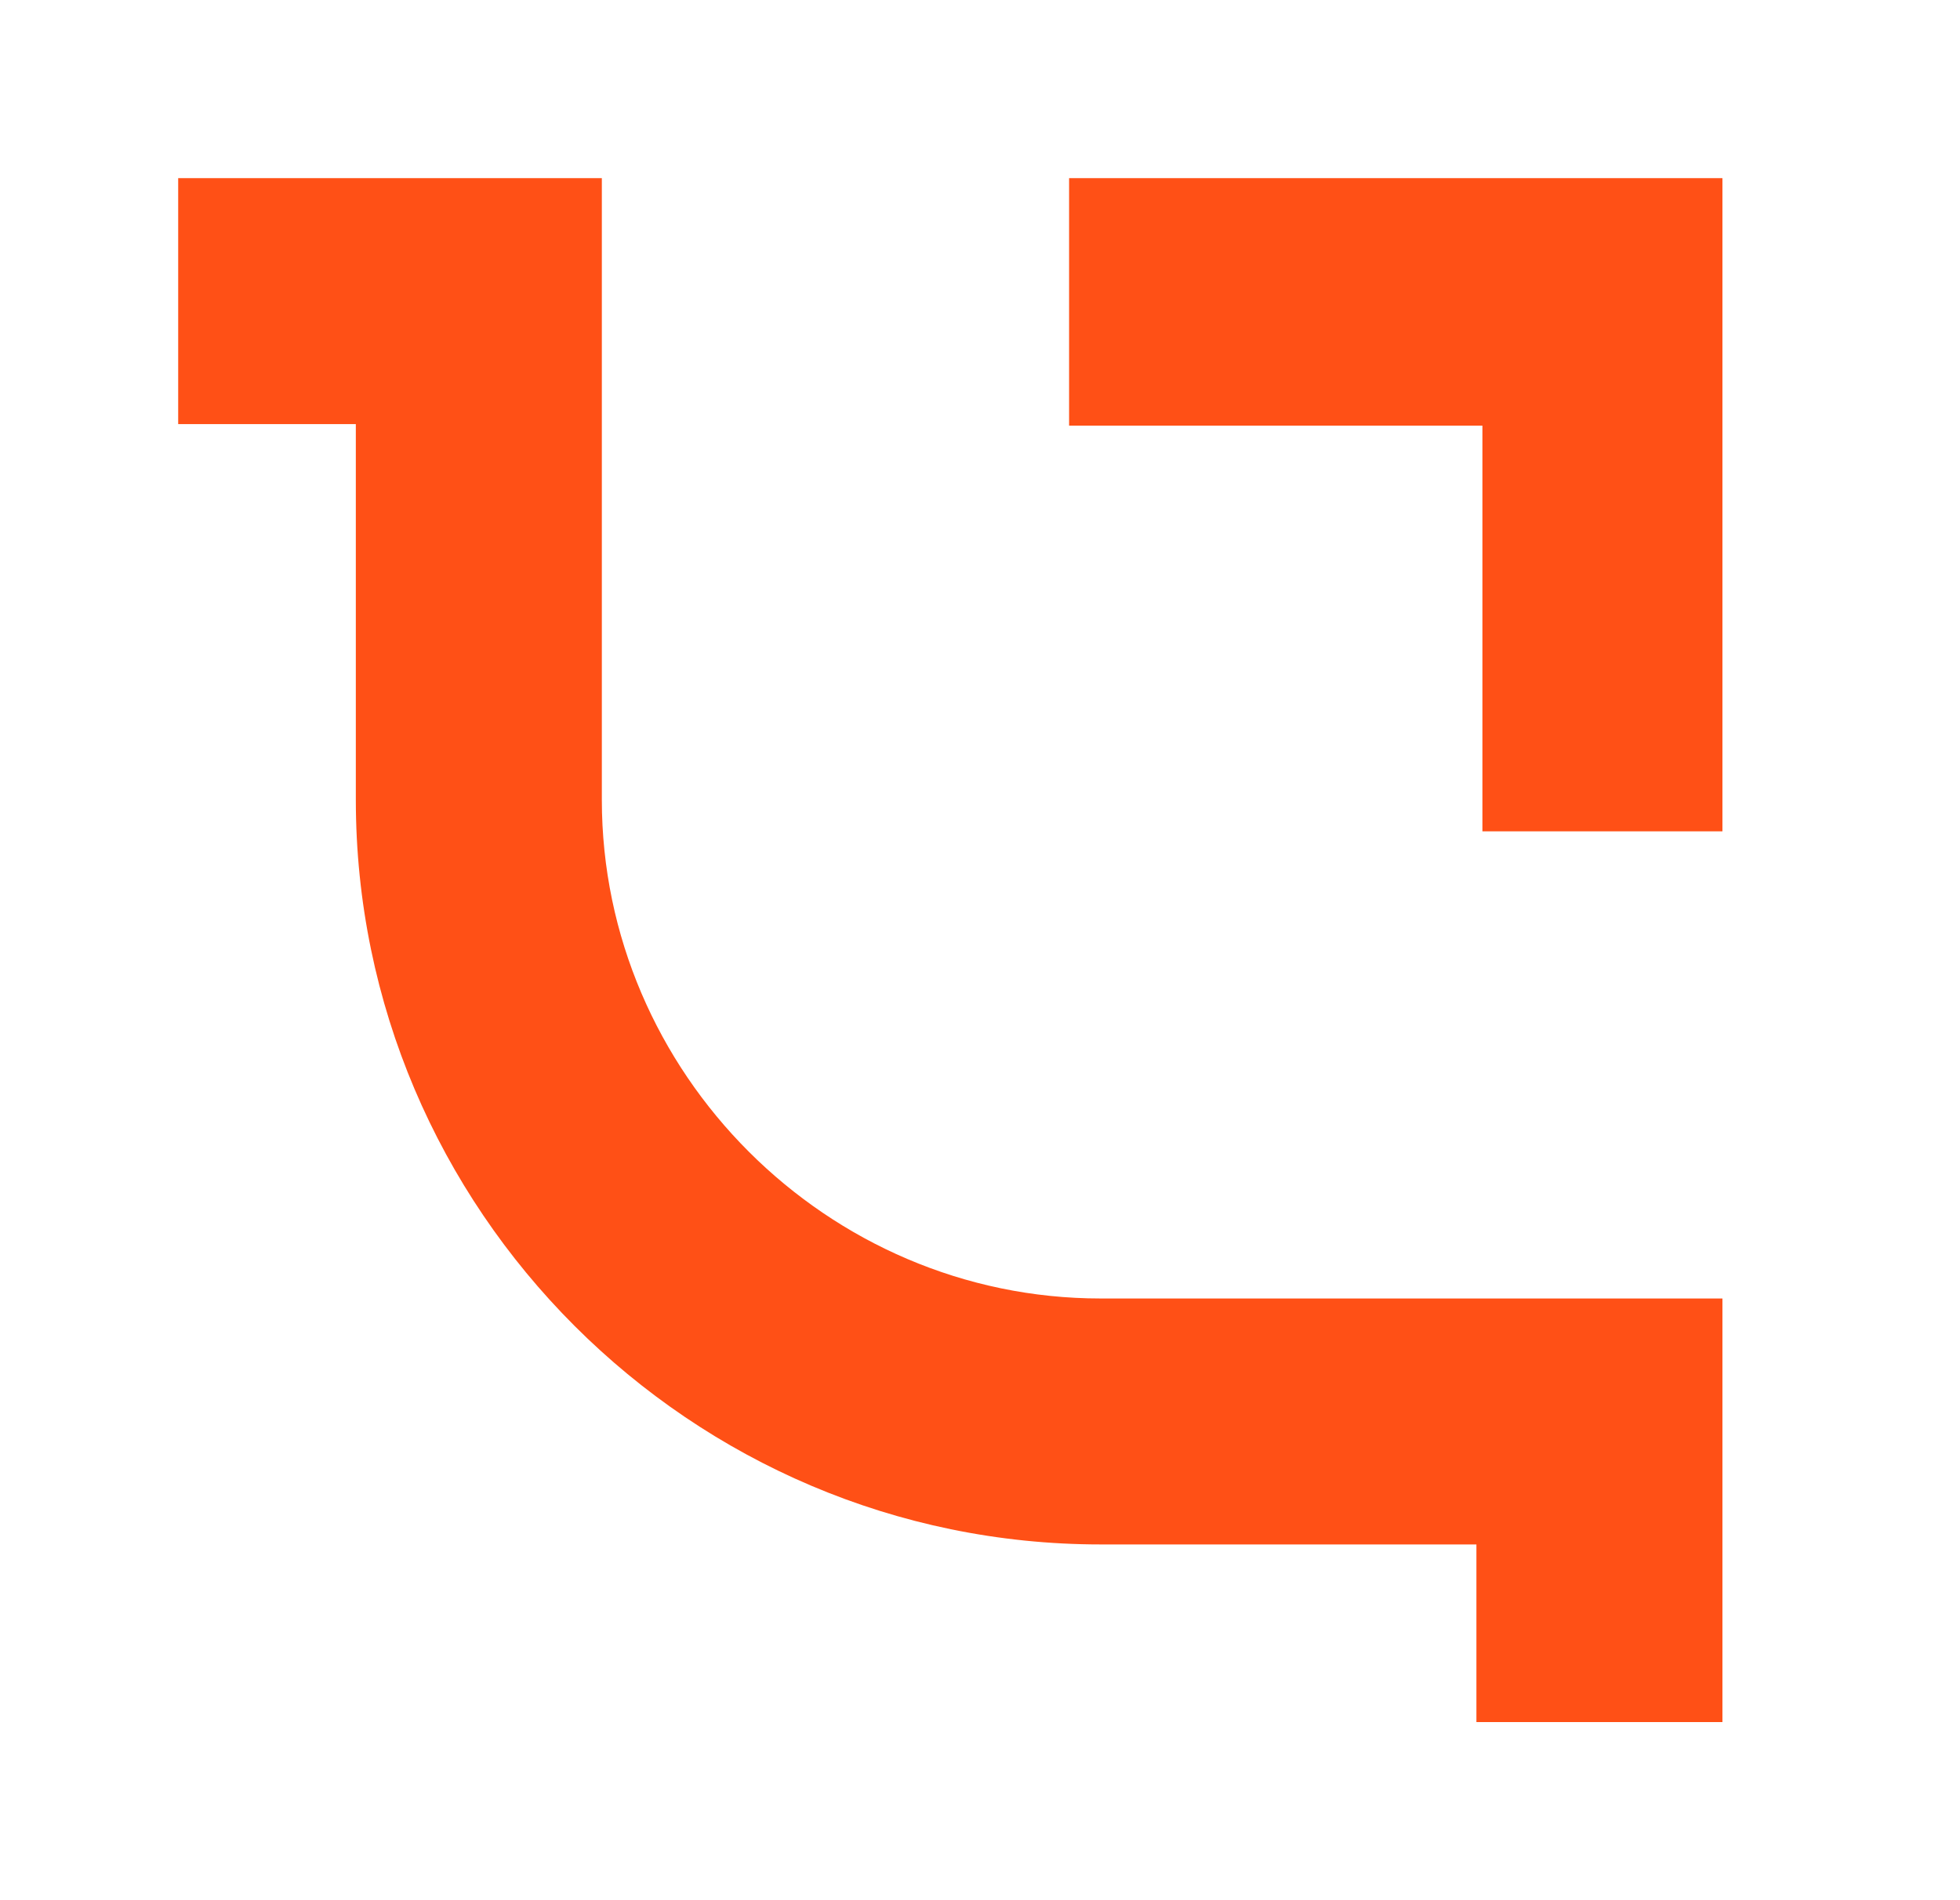
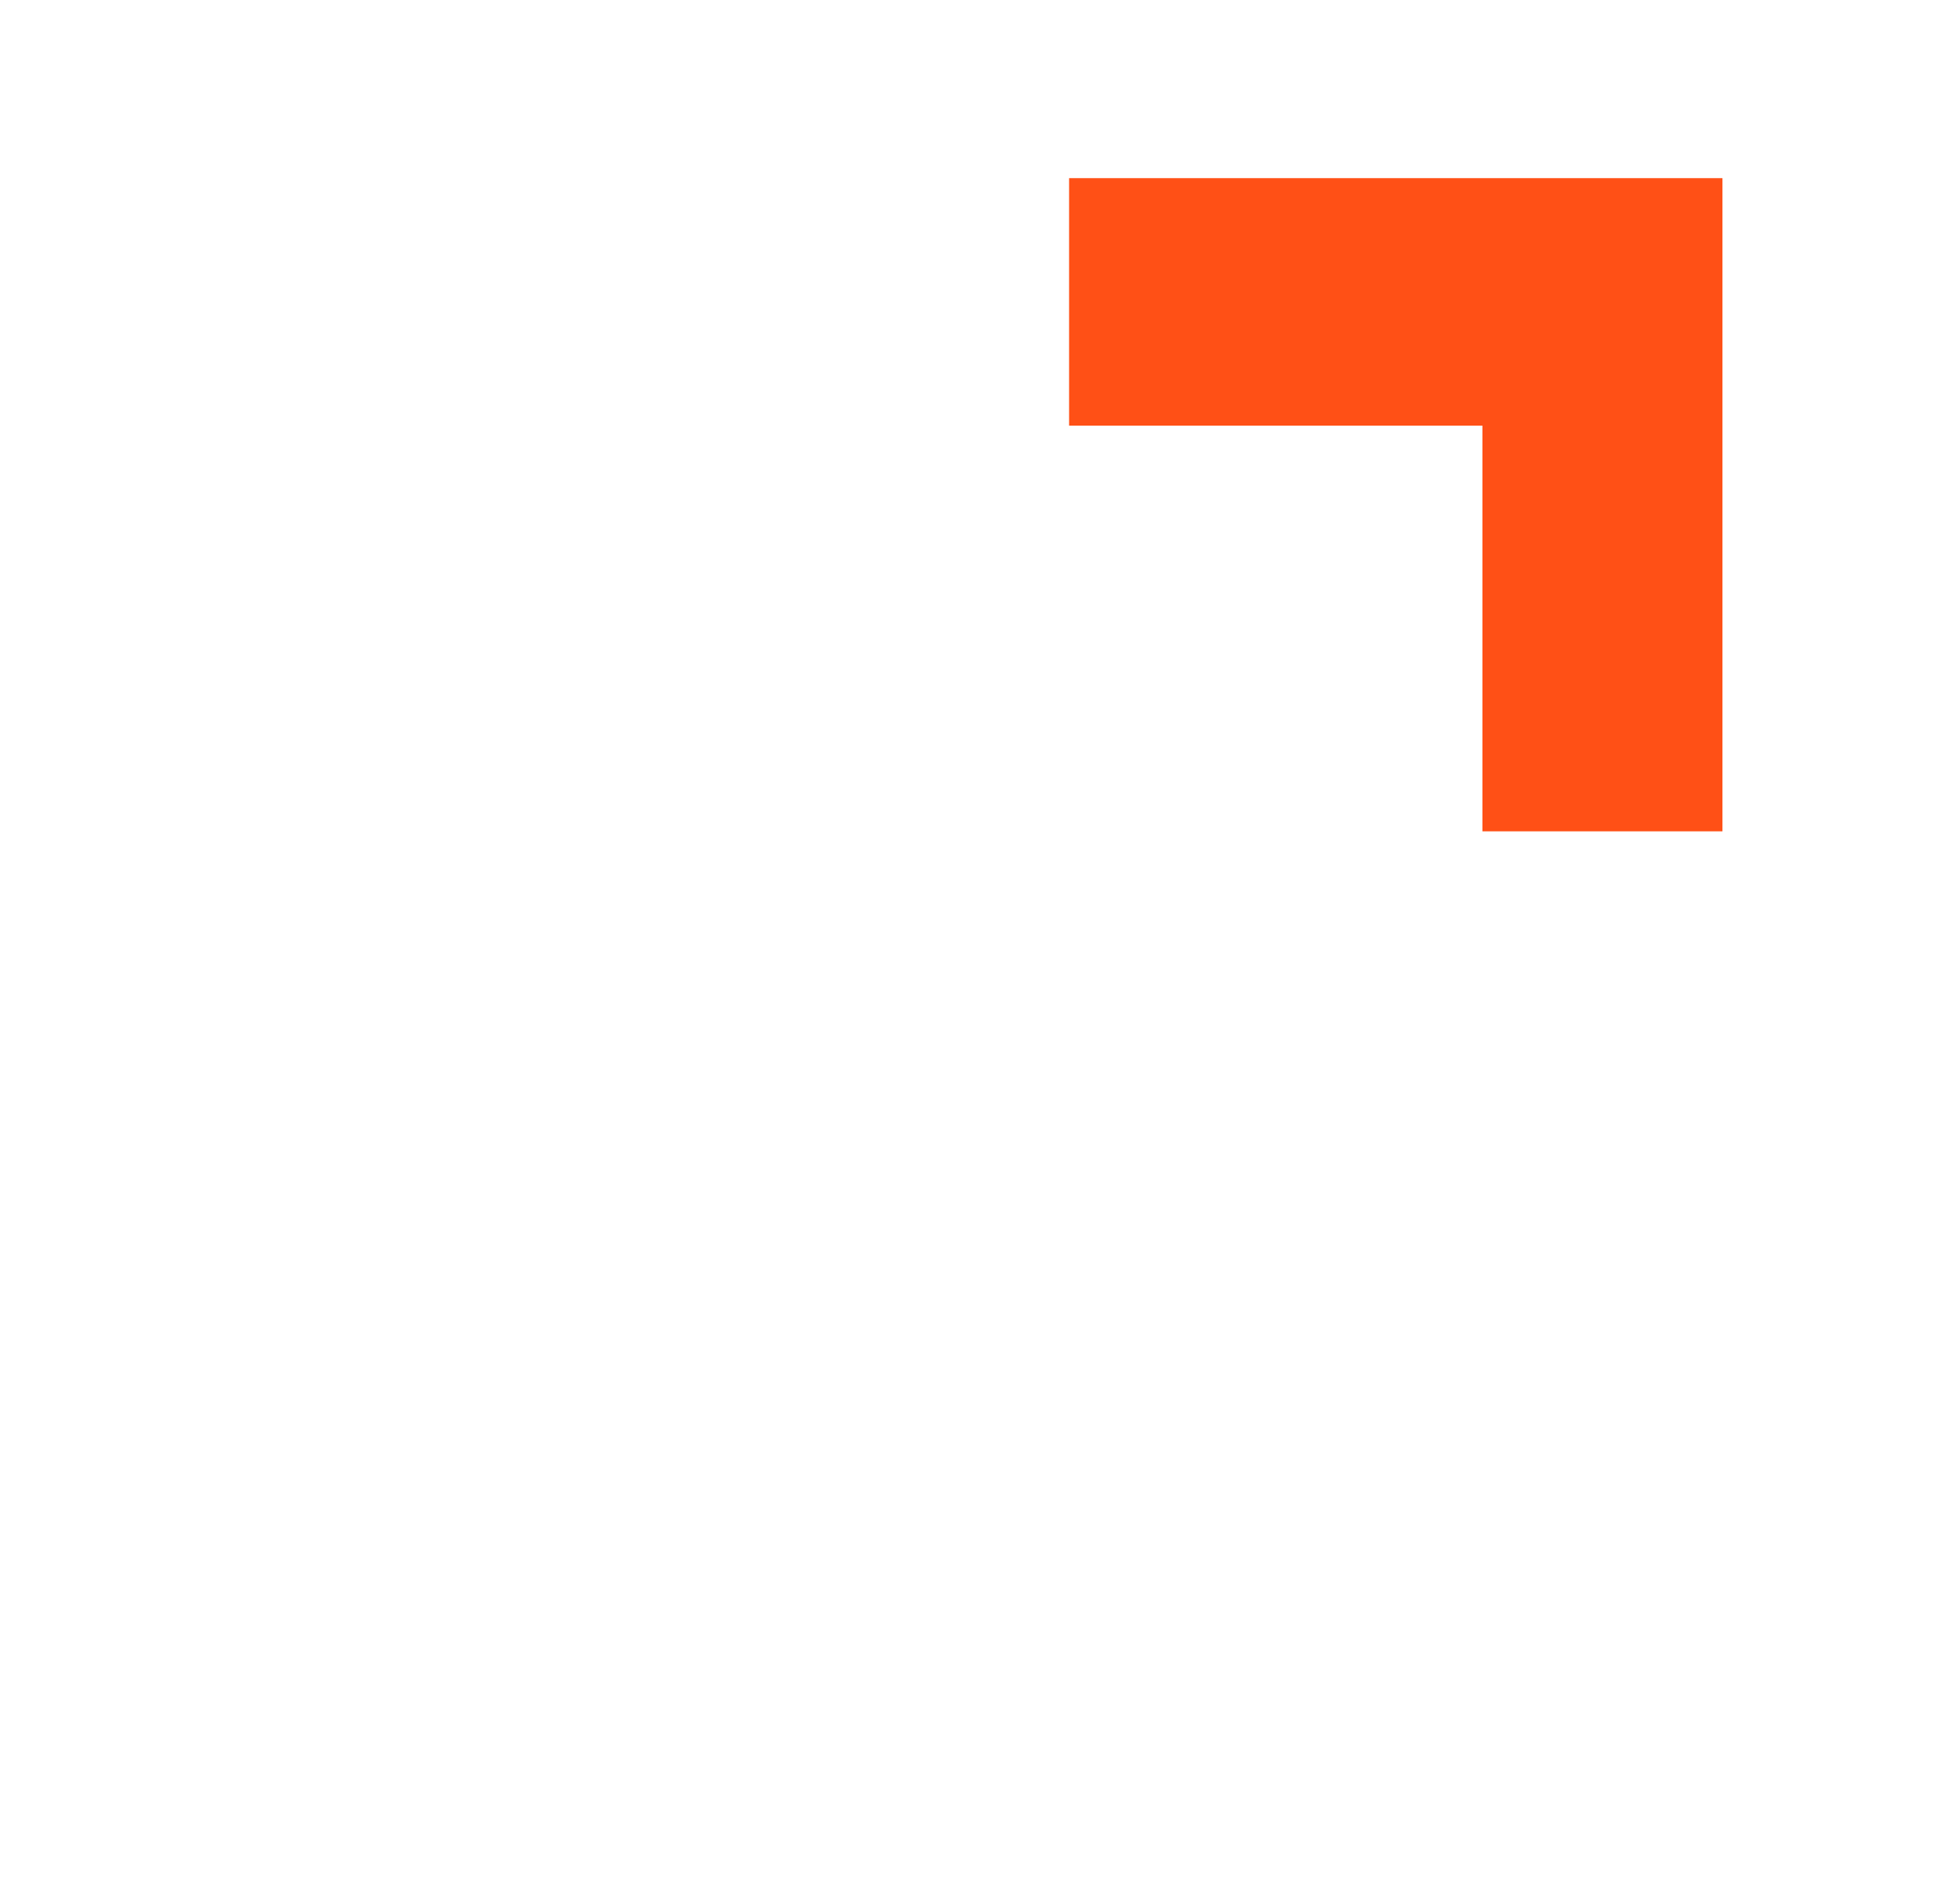
<svg xmlns="http://www.w3.org/2000/svg" version="1.1" width="33" height="32">
  <svg width="33" height="32" viewBox="0 0 33 32" fill="none">
    <path d="M29 14H24.959V7.168H18V3H29V14Z" fill="#FF5016" />
-     <path d="M29 29H24.858V26.009H18.531C11.628 26.009 5.991 20.372 5.991 13.469V7.142H3V3H10.133V13.469C10.133 18.071 13.929 21.867 18.531 21.867H29V29Z" fill="#FF5016" />
  </svg>
  <style>@media (prefers-color-scheme: light) { :root { filter: none; } } </style>
</svg>